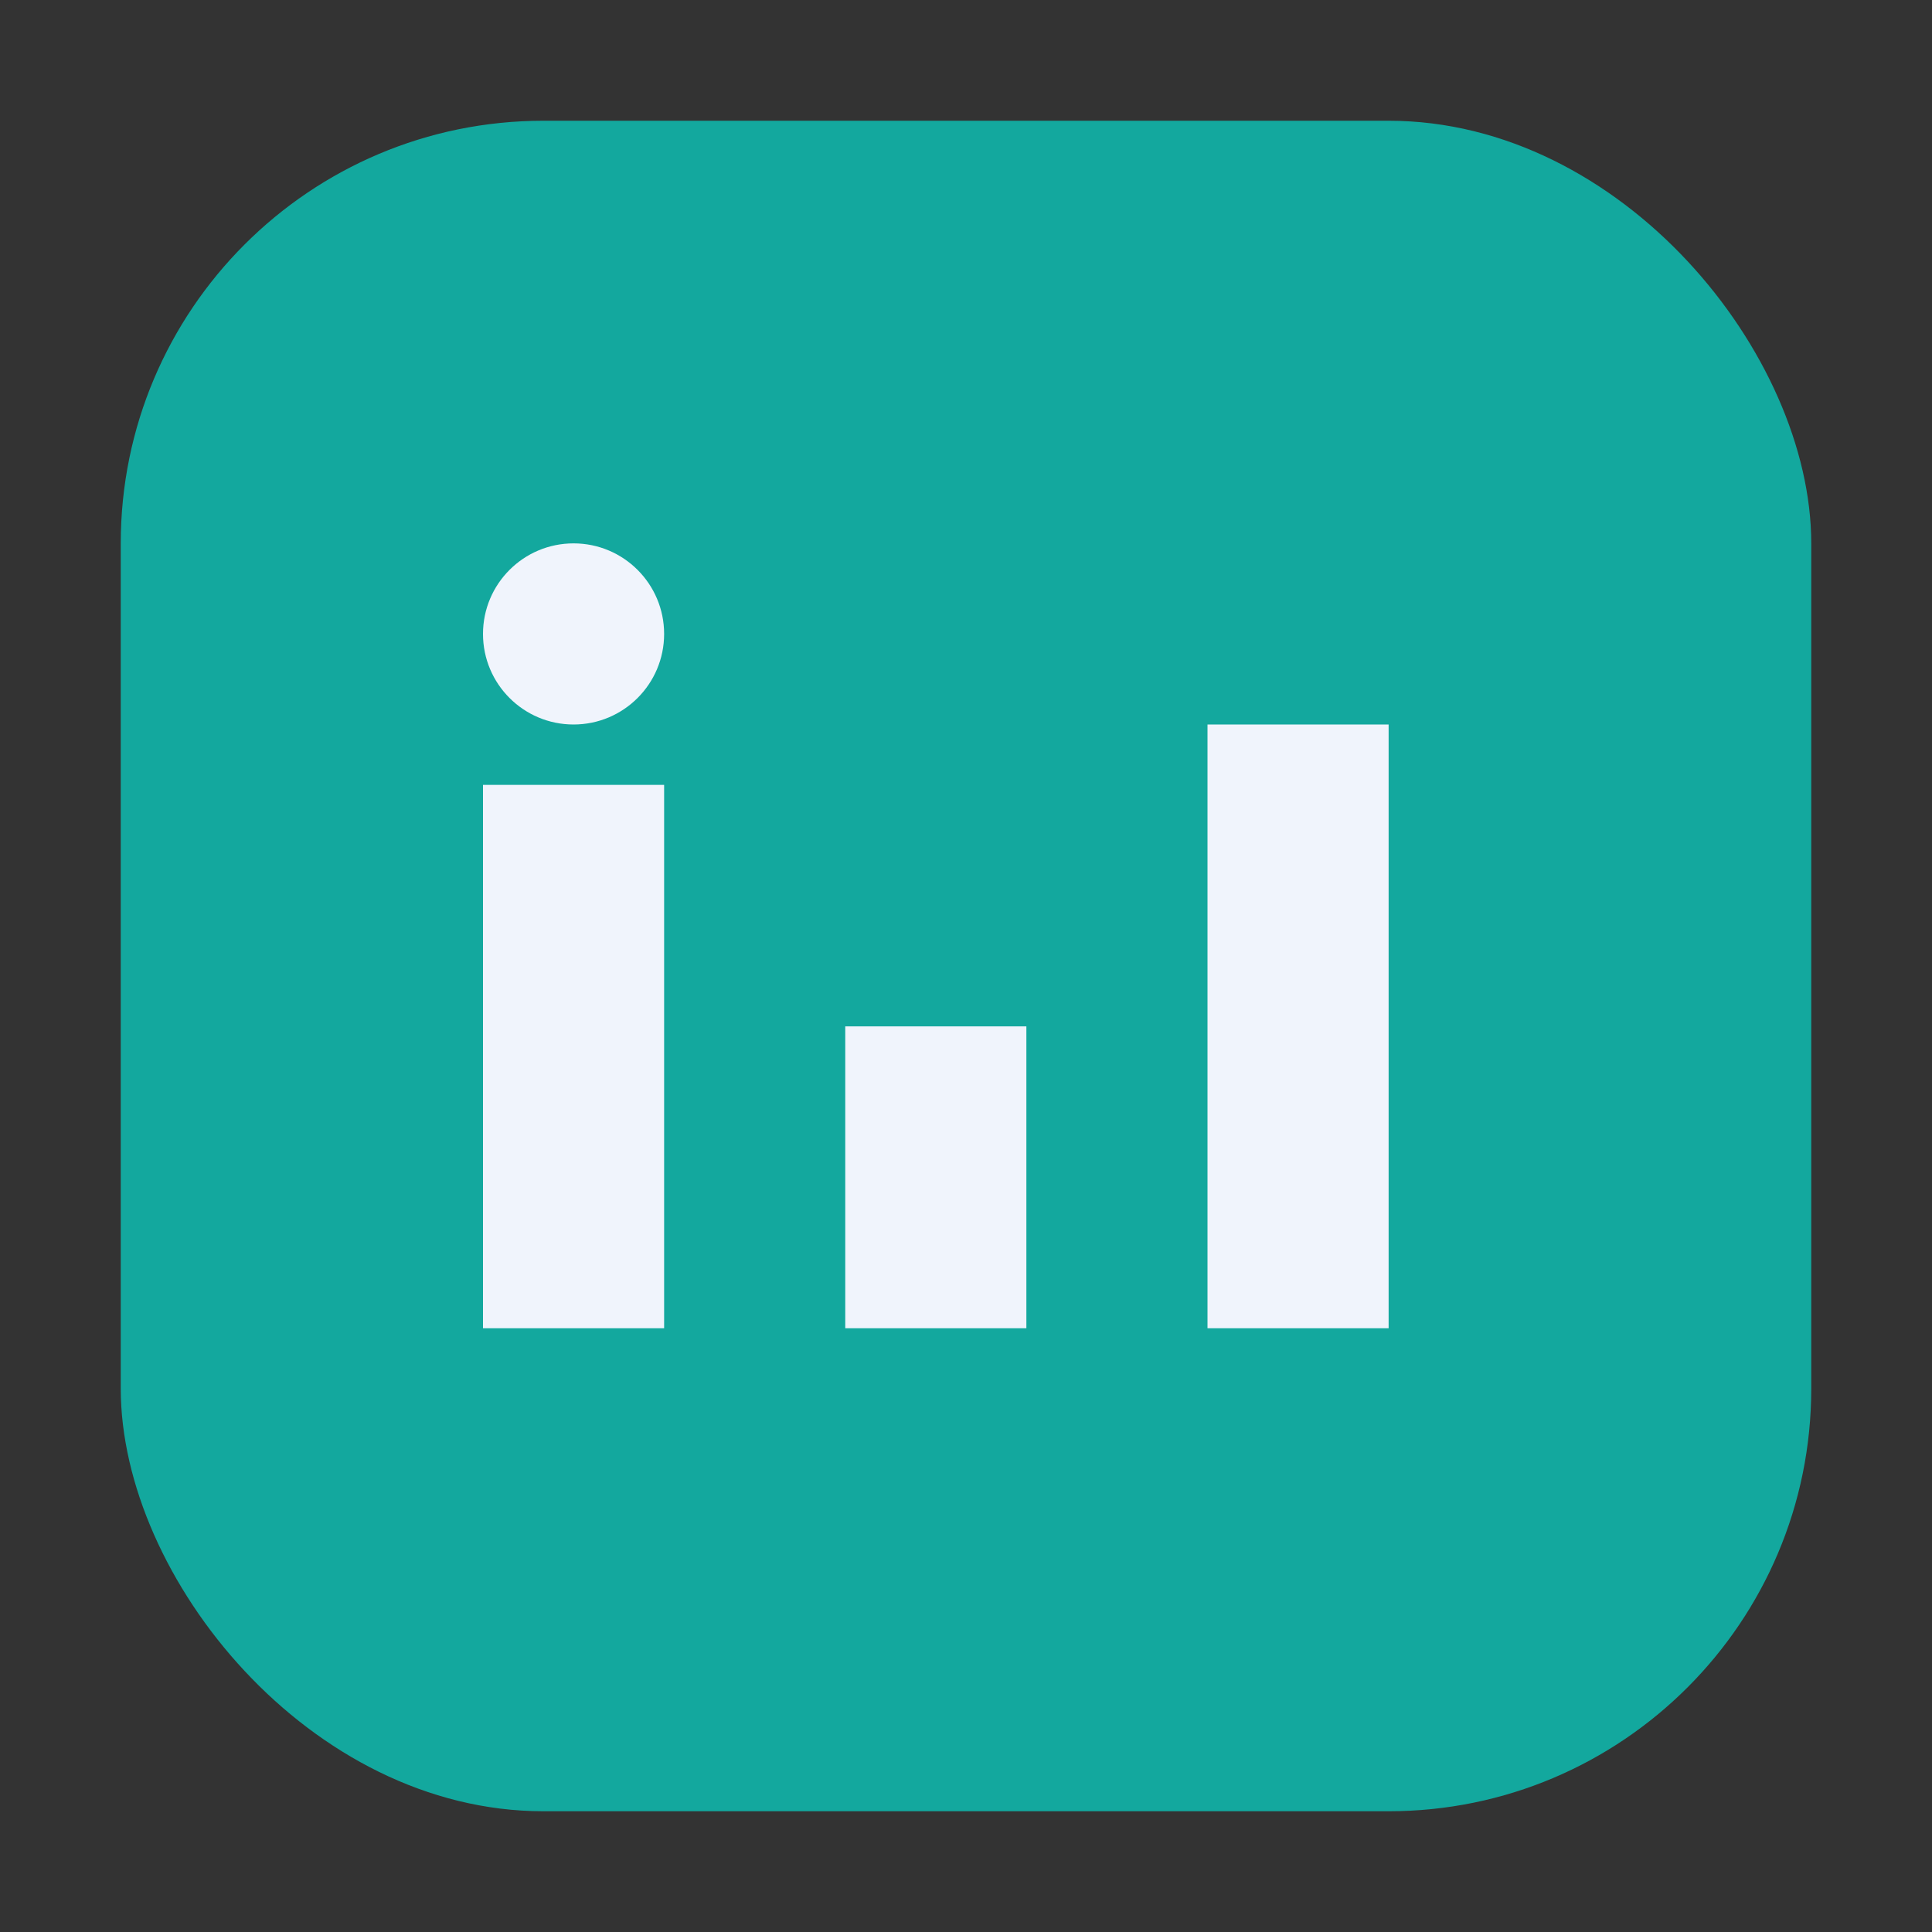
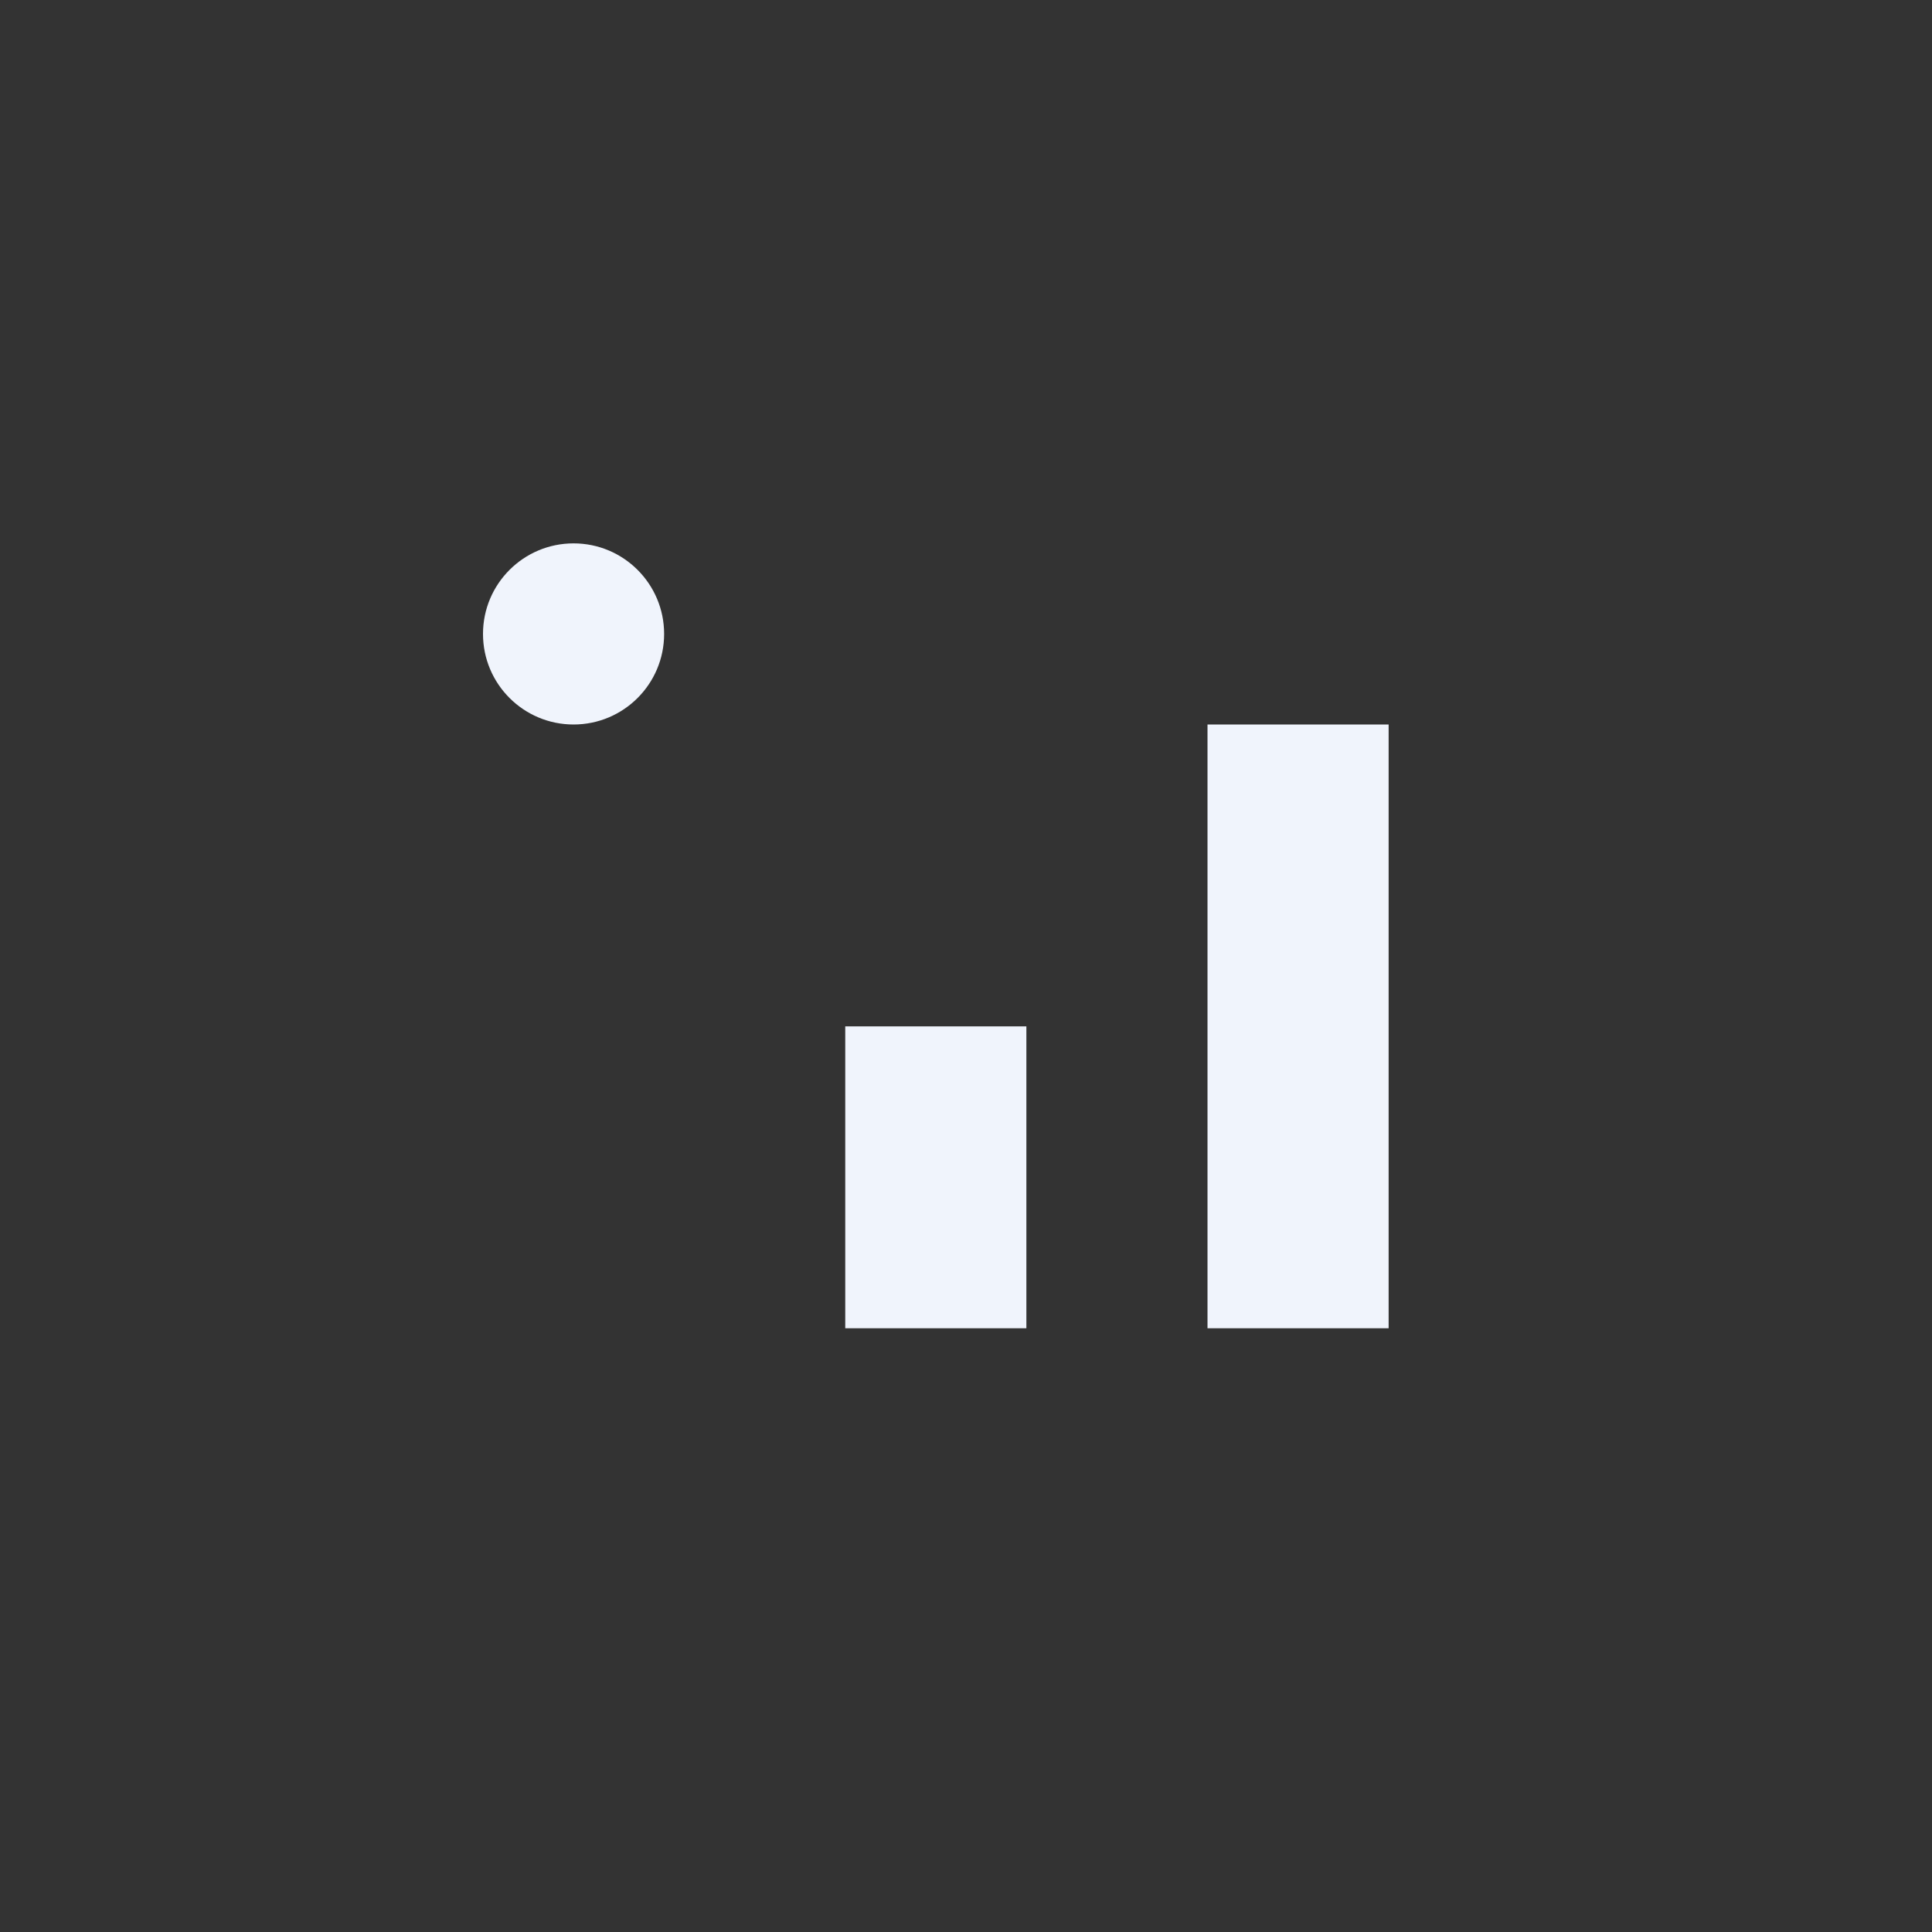
<svg xmlns="http://www.w3.org/2000/svg" width="32" height="32" viewBox="0 0 32 32">
  <rect x="0" y="0" width="32" height="32" fill="#333333" stroke="none" />
-   <rect x="2" y="2" width="28" height="28" rx="7" fill="#13a89e" />
-   <rect x="8" y="13" width="3" height="9" fill="#f0f4fc" />
  <rect x="14" y="17" width="3" height="5" fill="#f0f4fc" />
  <rect x="20" y="12" width="3" height="10" fill="#f0f4fc" />
  <circle cx="9.5" cy="10.5" r="1.5" fill="#f0f4fc" />
</svg>